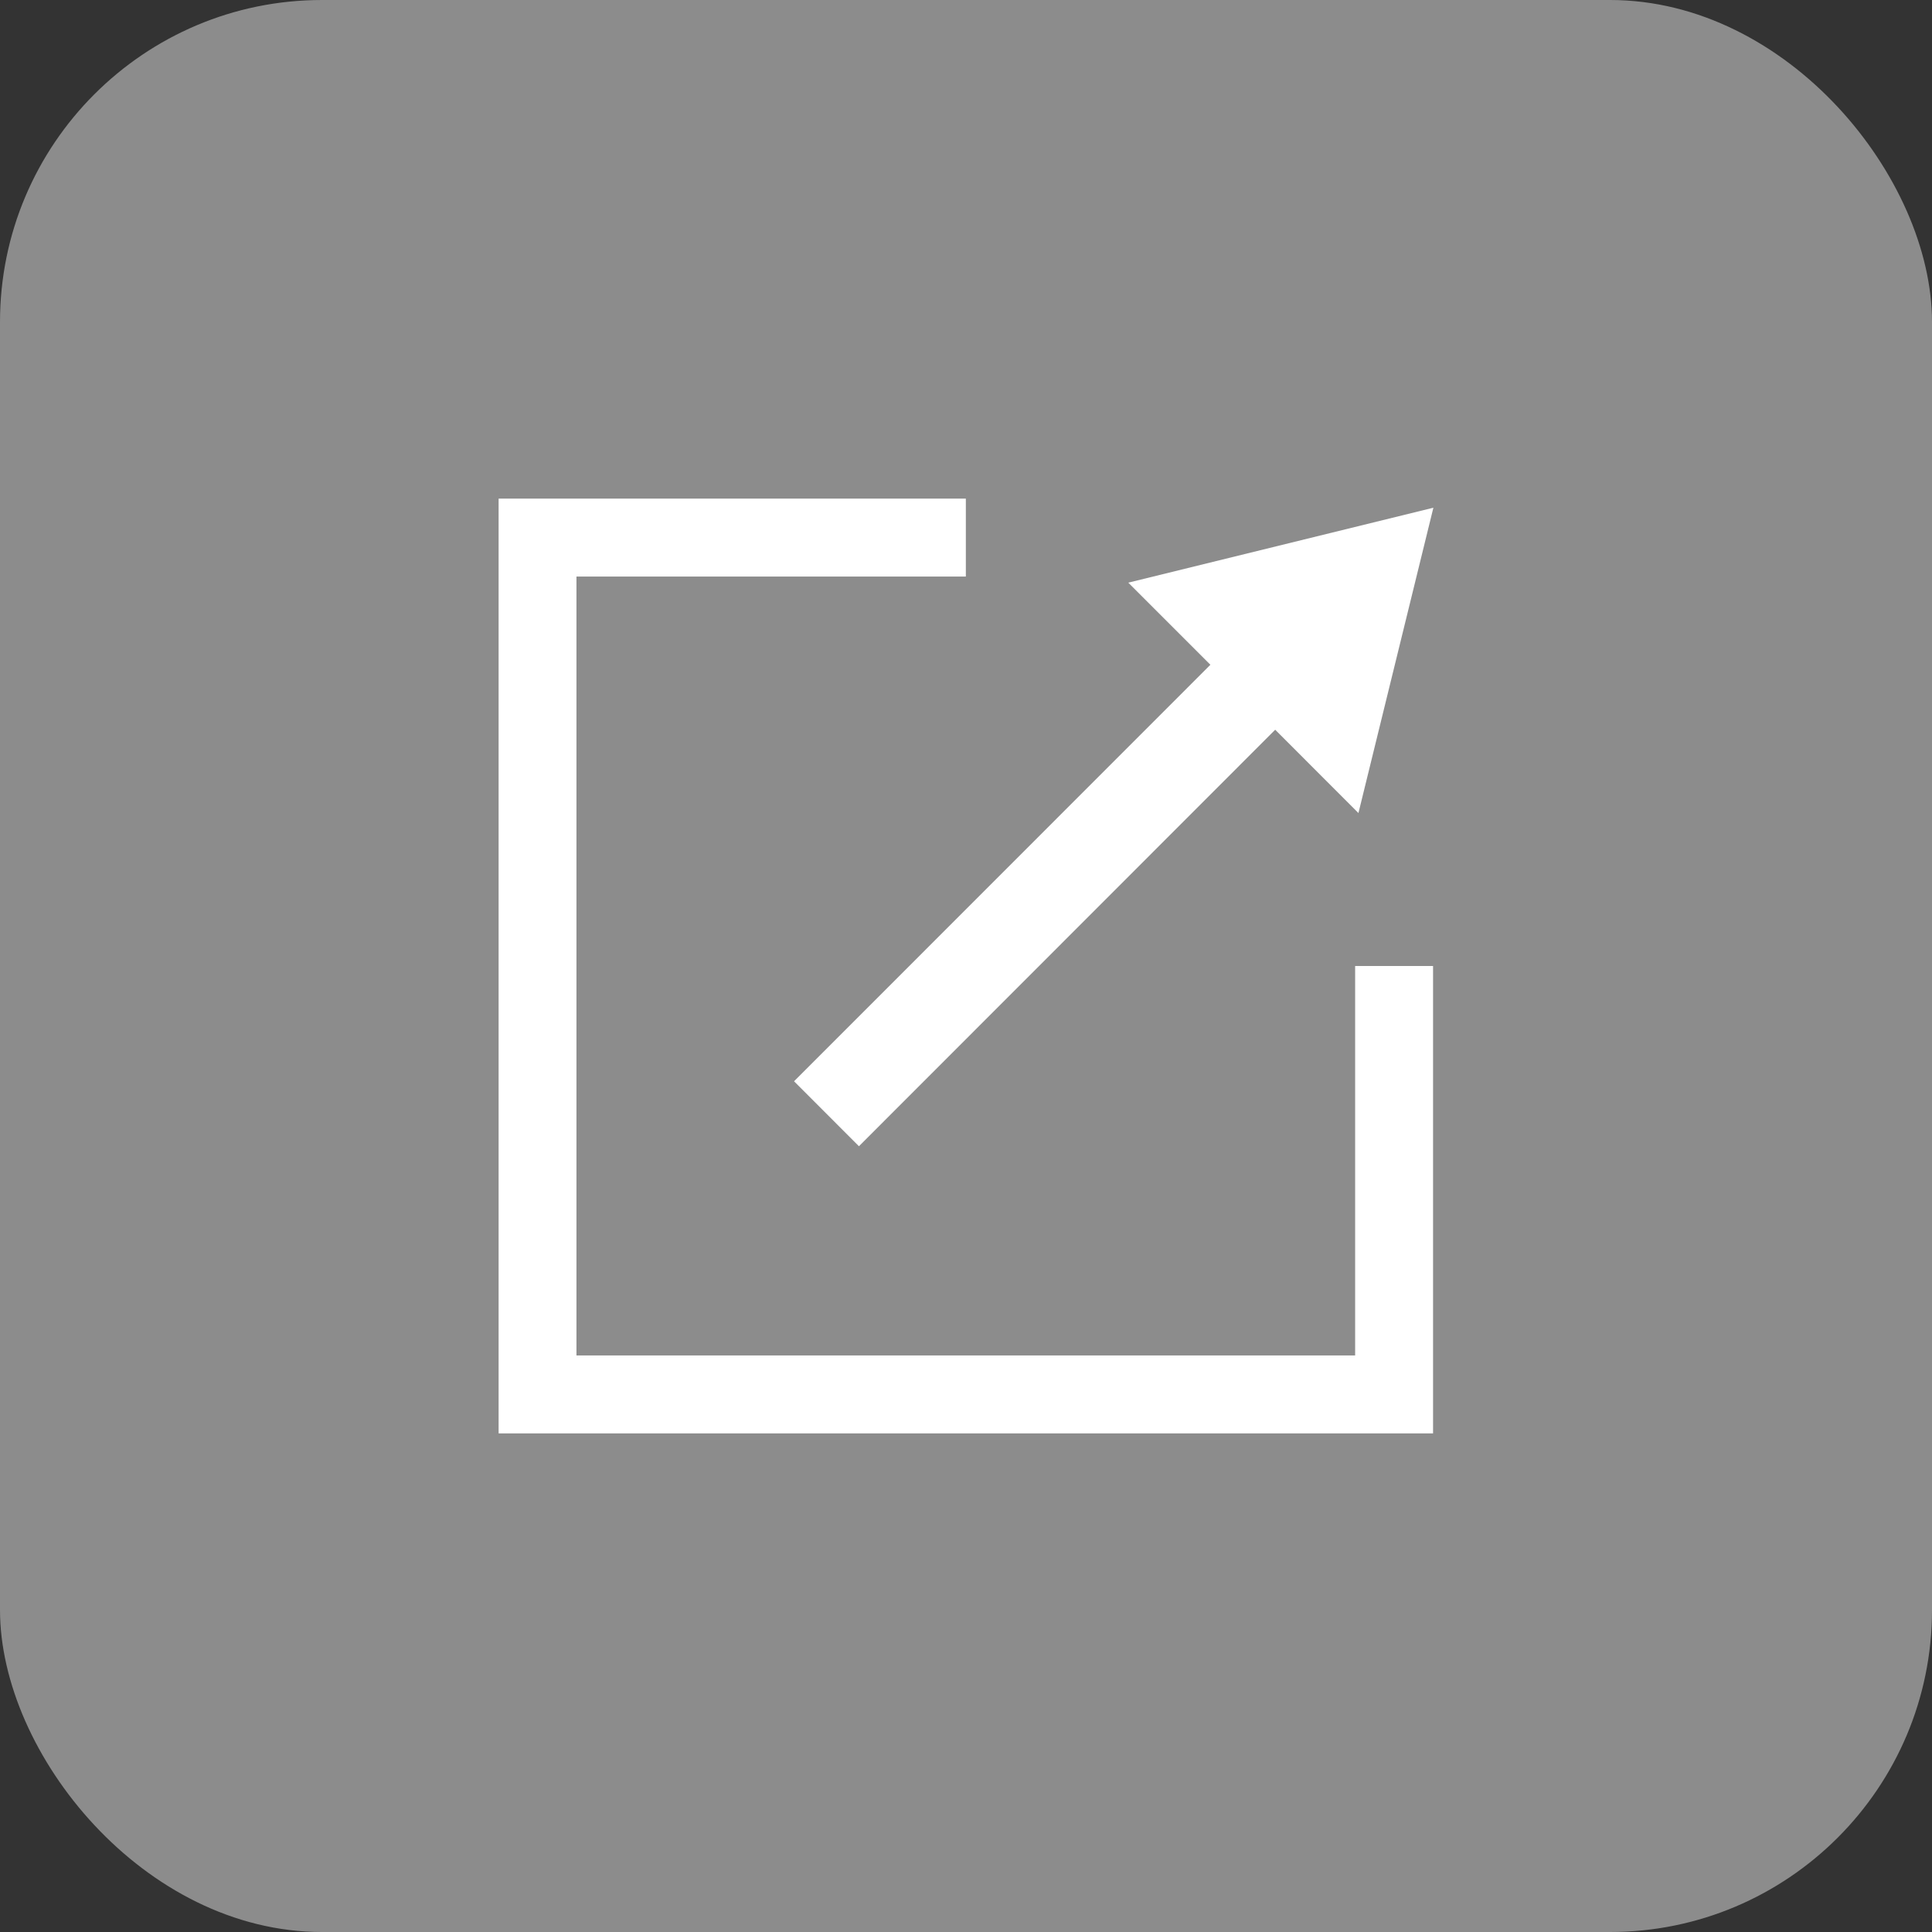
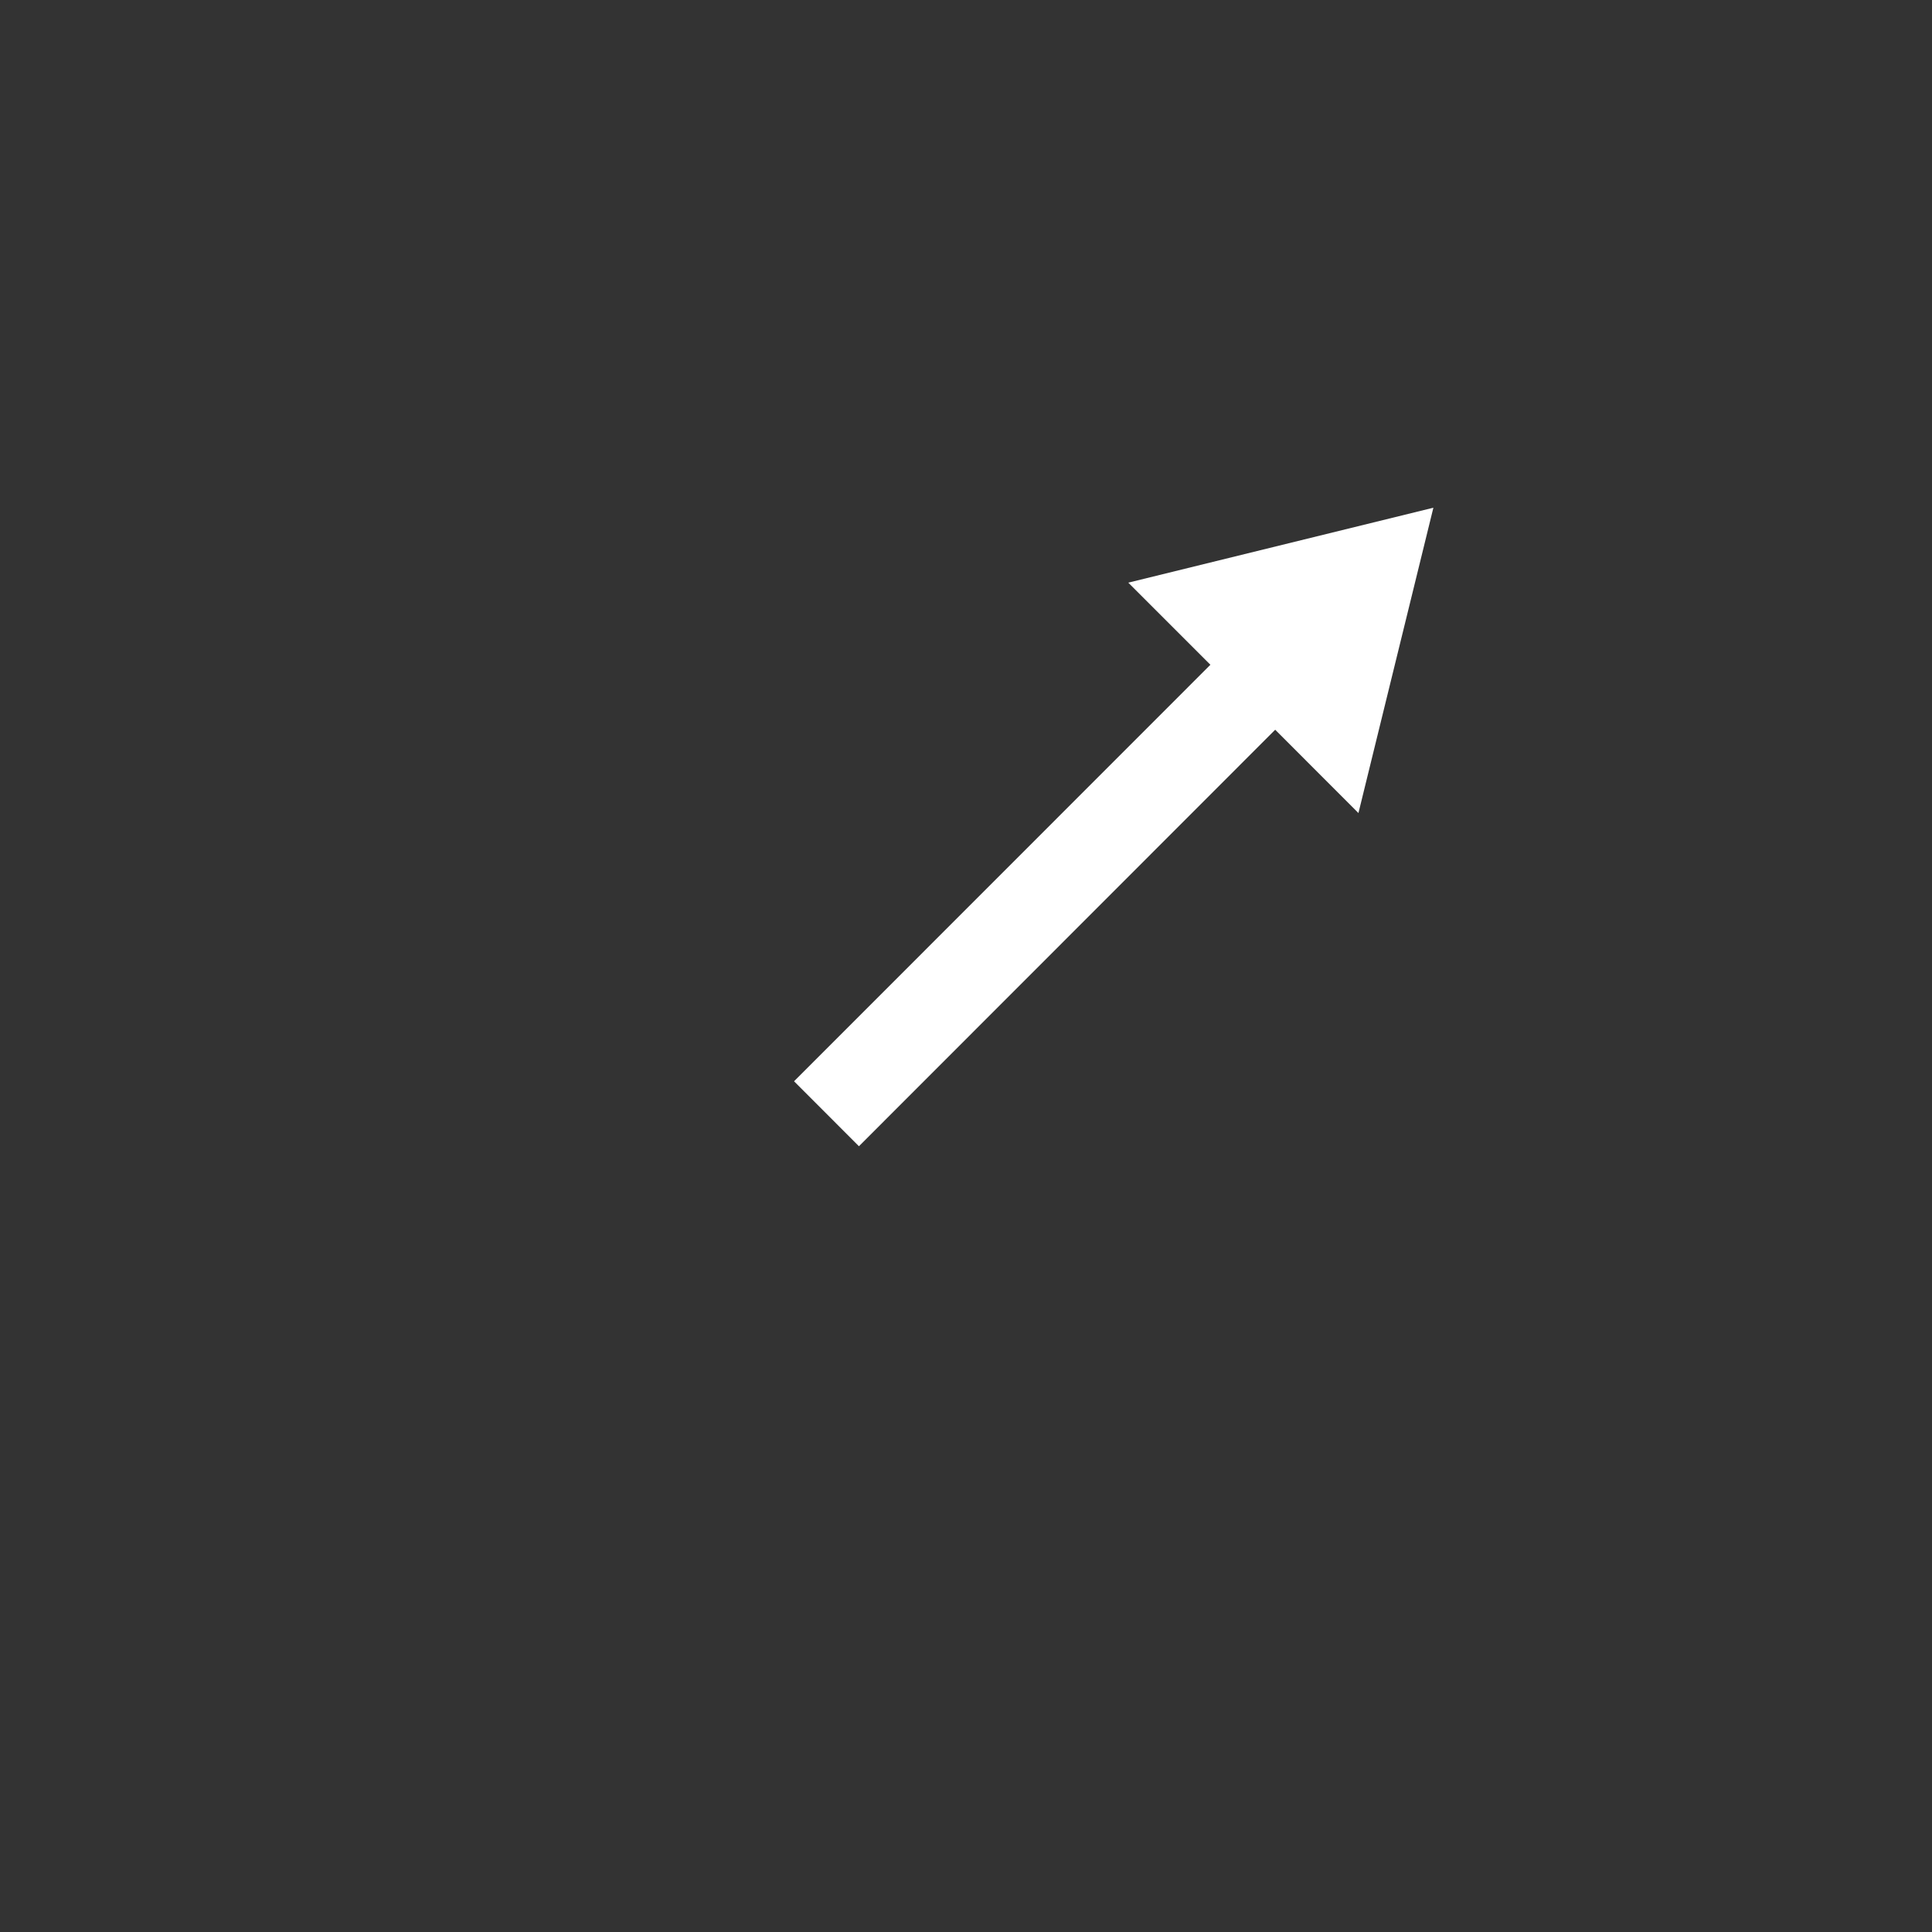
<svg xmlns="http://www.w3.org/2000/svg" width="24" height="24" viewBox="0 0 24 24" fill="none">
  <rect x="0" y="0" width="24" height="24" fill="#333333" stroke="none" />
-   <rect width="24" height="24" rx="4" fill="#8C8C8C" />
-   <path d="M6.194 6.194V17.806H17.802V12H16.834V16.838H7.161V7.162H11.998V6.194H6.194Z" fill="white" />
  <path d="M17.806 6.307L16.875 10.1L15.841 9.065L10.67 14.239L9.864 13.432L15.036 8.258L14.016 7.238L17.806 6.307Z" fill="white" />
</svg>